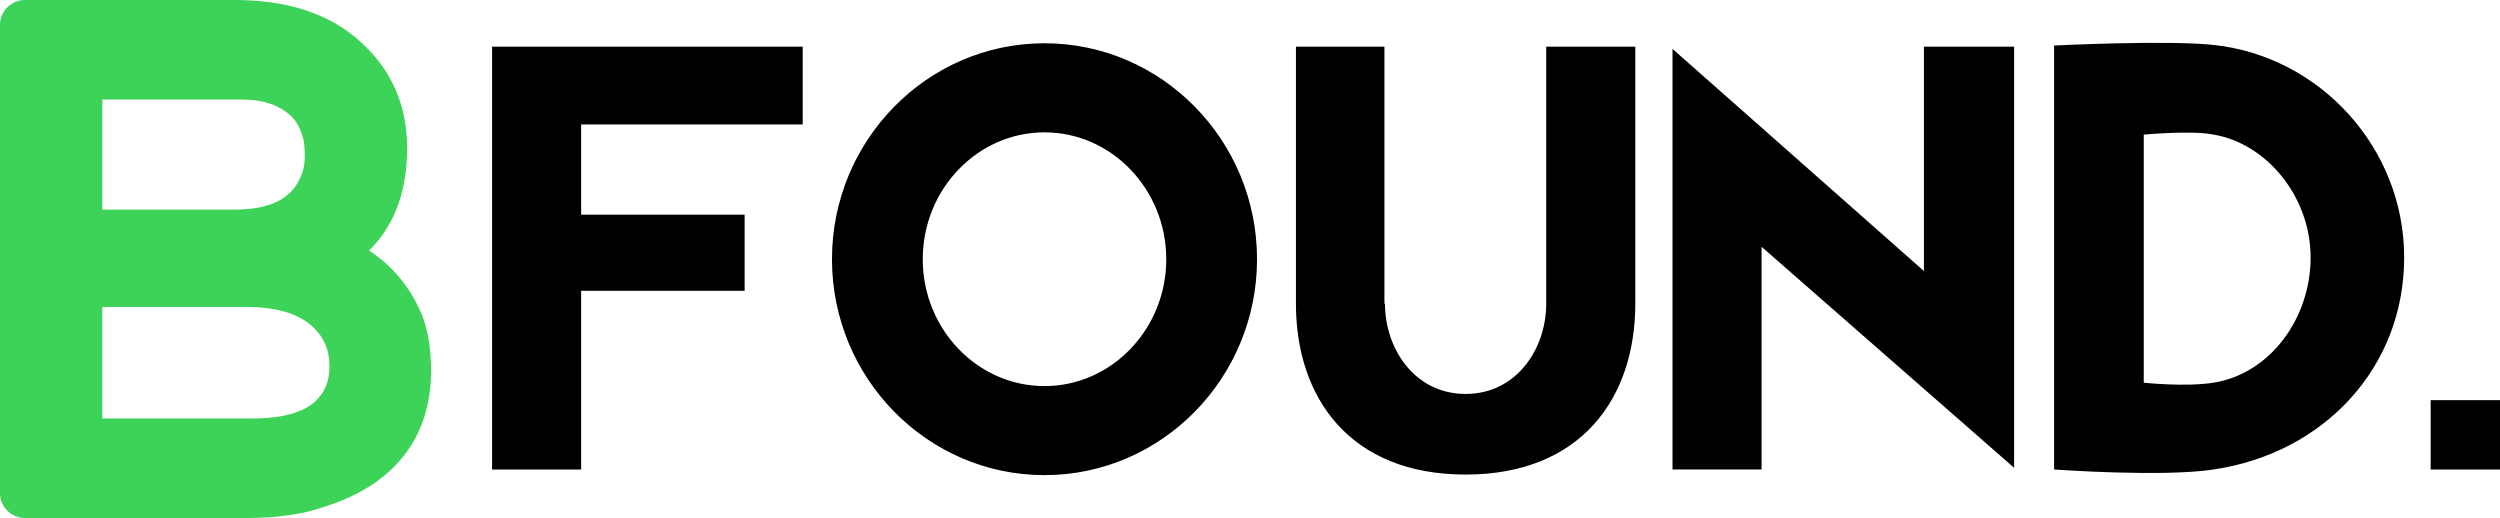
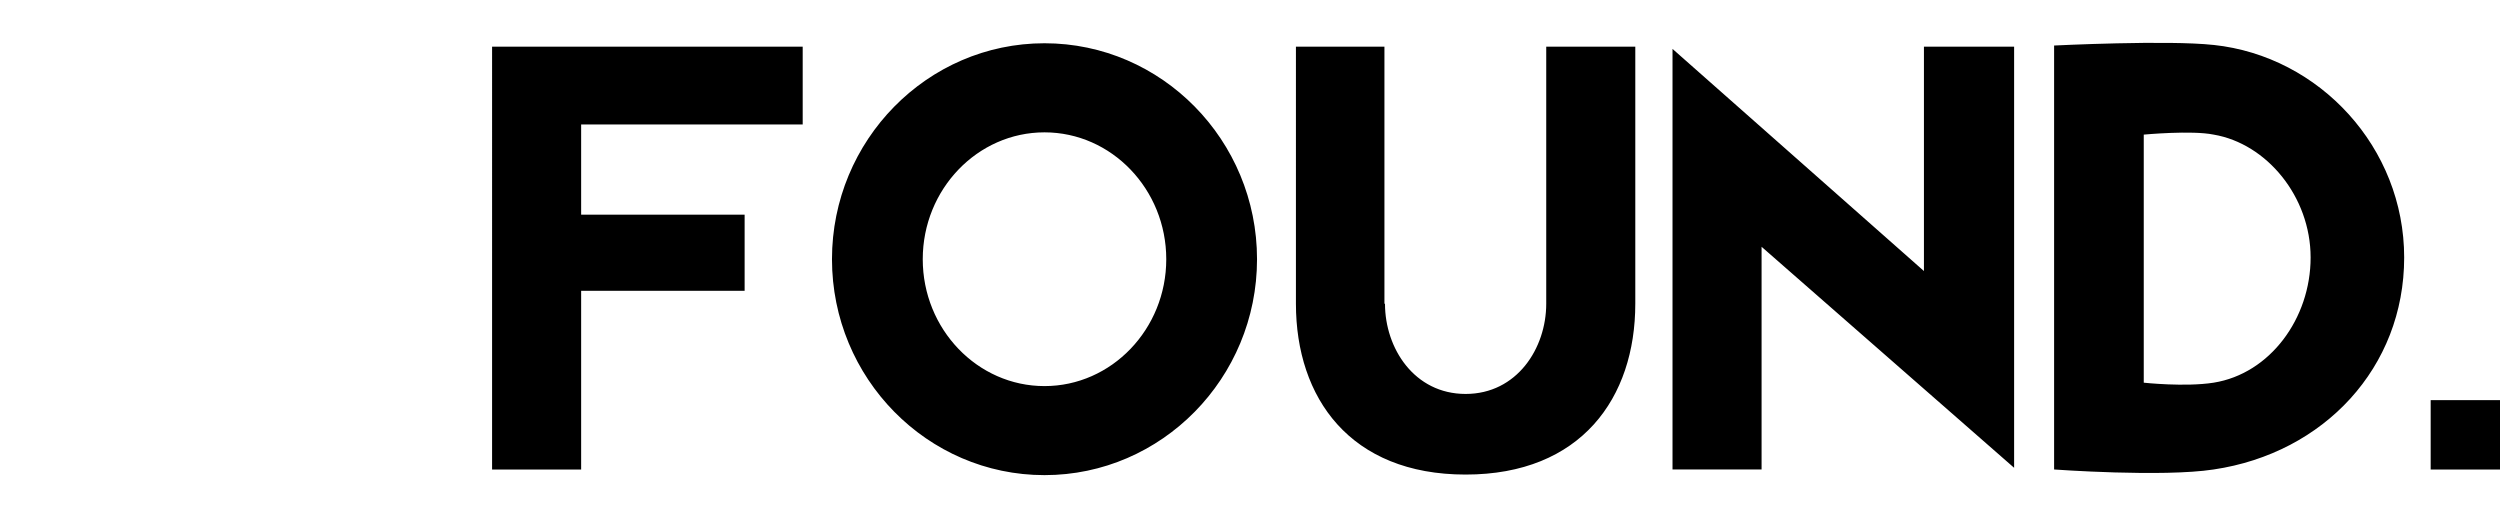
<svg xmlns="http://www.w3.org/2000/svg" id="Ebene_1" data-name="Ebene 1" viewBox="0 0 894.61 185.35">
  <defs>
    <style>      .cls-1 {        fill: #3cd358;      }    </style>
  </defs>
-   <path class="cls-1" d="M132.04,89.65c8.58,5.56,14.9,13.38,18.94,22.98,2.27,5.81,3.28,12.63,3.28,19.95,0,23.99-13.13,40.91-38.12,48.74-7.83,2.78-17.17,4.04-27.77,4.04H8.84c-4.8,0-8.84-4.04-8.84-8.84V8.84C0,4.04,4.04,0,8.84,0h75.24c20.45,0,36.36,5.81,47.46,17.42,9.34,9.34,14.14,21.46,14.14,35.61,0,15.4-4.54,27.78-13.63,36.62h0ZM88.37,109.85h-51.76v39.9h53.78c9.59,0,16.92-1.77,21.46-5.3,4.04-3.28,6.06-7.58,6.06-13.38s-2.02-10.61-6.31-14.39c-5.05-4.55-12.88-6.82-23.23-6.82h0ZM107.3,63.89c1.26-2.53,1.77-5.05,1.77-8.08,0-3.28-.25-6.06-1.26-8.33-.76-2.27-1.77-4.04-3.28-5.56-4.29-4.29-10.1-6.31-18.43-6.31h-49.48v39.39h47.46c15.91,0,20.96-6.31,23.23-11.11h0Z" />
  <path d="M266.46,76.81v27.24h-58.5v63.96h-31.87V16.69h111.15v27.84h-79.28v32.28h58.5ZM373.77,170.02c-41.96,0-76.05-34.7-76.05-77.27S331.82,15.48,373.77,15.48s76.05,34.7,76.05,77.27-34.09,77.27-76.05,77.27h0ZM373.77,47.36c-24,0-43.57,20.38-43.57,45.4s19.57,45.4,43.57,45.4,43.57-20.38,43.57-45.4-19.57-45.4-43.57-45.4h0ZM585.18,108.69c0,33.69-19.37,61.13-60.72,61.13s-60.72-27.44-60.72-61.13V16.69h31.67v92h.2c0,15.94,10.49,32.28,28.85,32.28s28.85-16.34,28.85-32.28V16.69h31.87v92h0ZM688.46,16.69h32.28v150.71l-90.37-79.09v79.69h-31.87V17.5l89.97,79.49V16.69h0ZM792.14,16.08c37.92,4.04,68.18,36.72,68.18,76.06s-28.64,70.01-68.18,75.86c-18.36,2.82-57.09,0-57.09,0V16.29s40.75-2.02,57.09-.2h0ZM792.14,136.94c20.17-3.23,34.7-23,34.7-44.79s-15.73-40.76-34.7-43.98c-7.87-1.61-25.01,0-25.01,0v88.77s14.73,1.61,25.01,0h0ZM869.8,168.01v-24.82h24.81v24.82h-24.81Z" />
</svg>